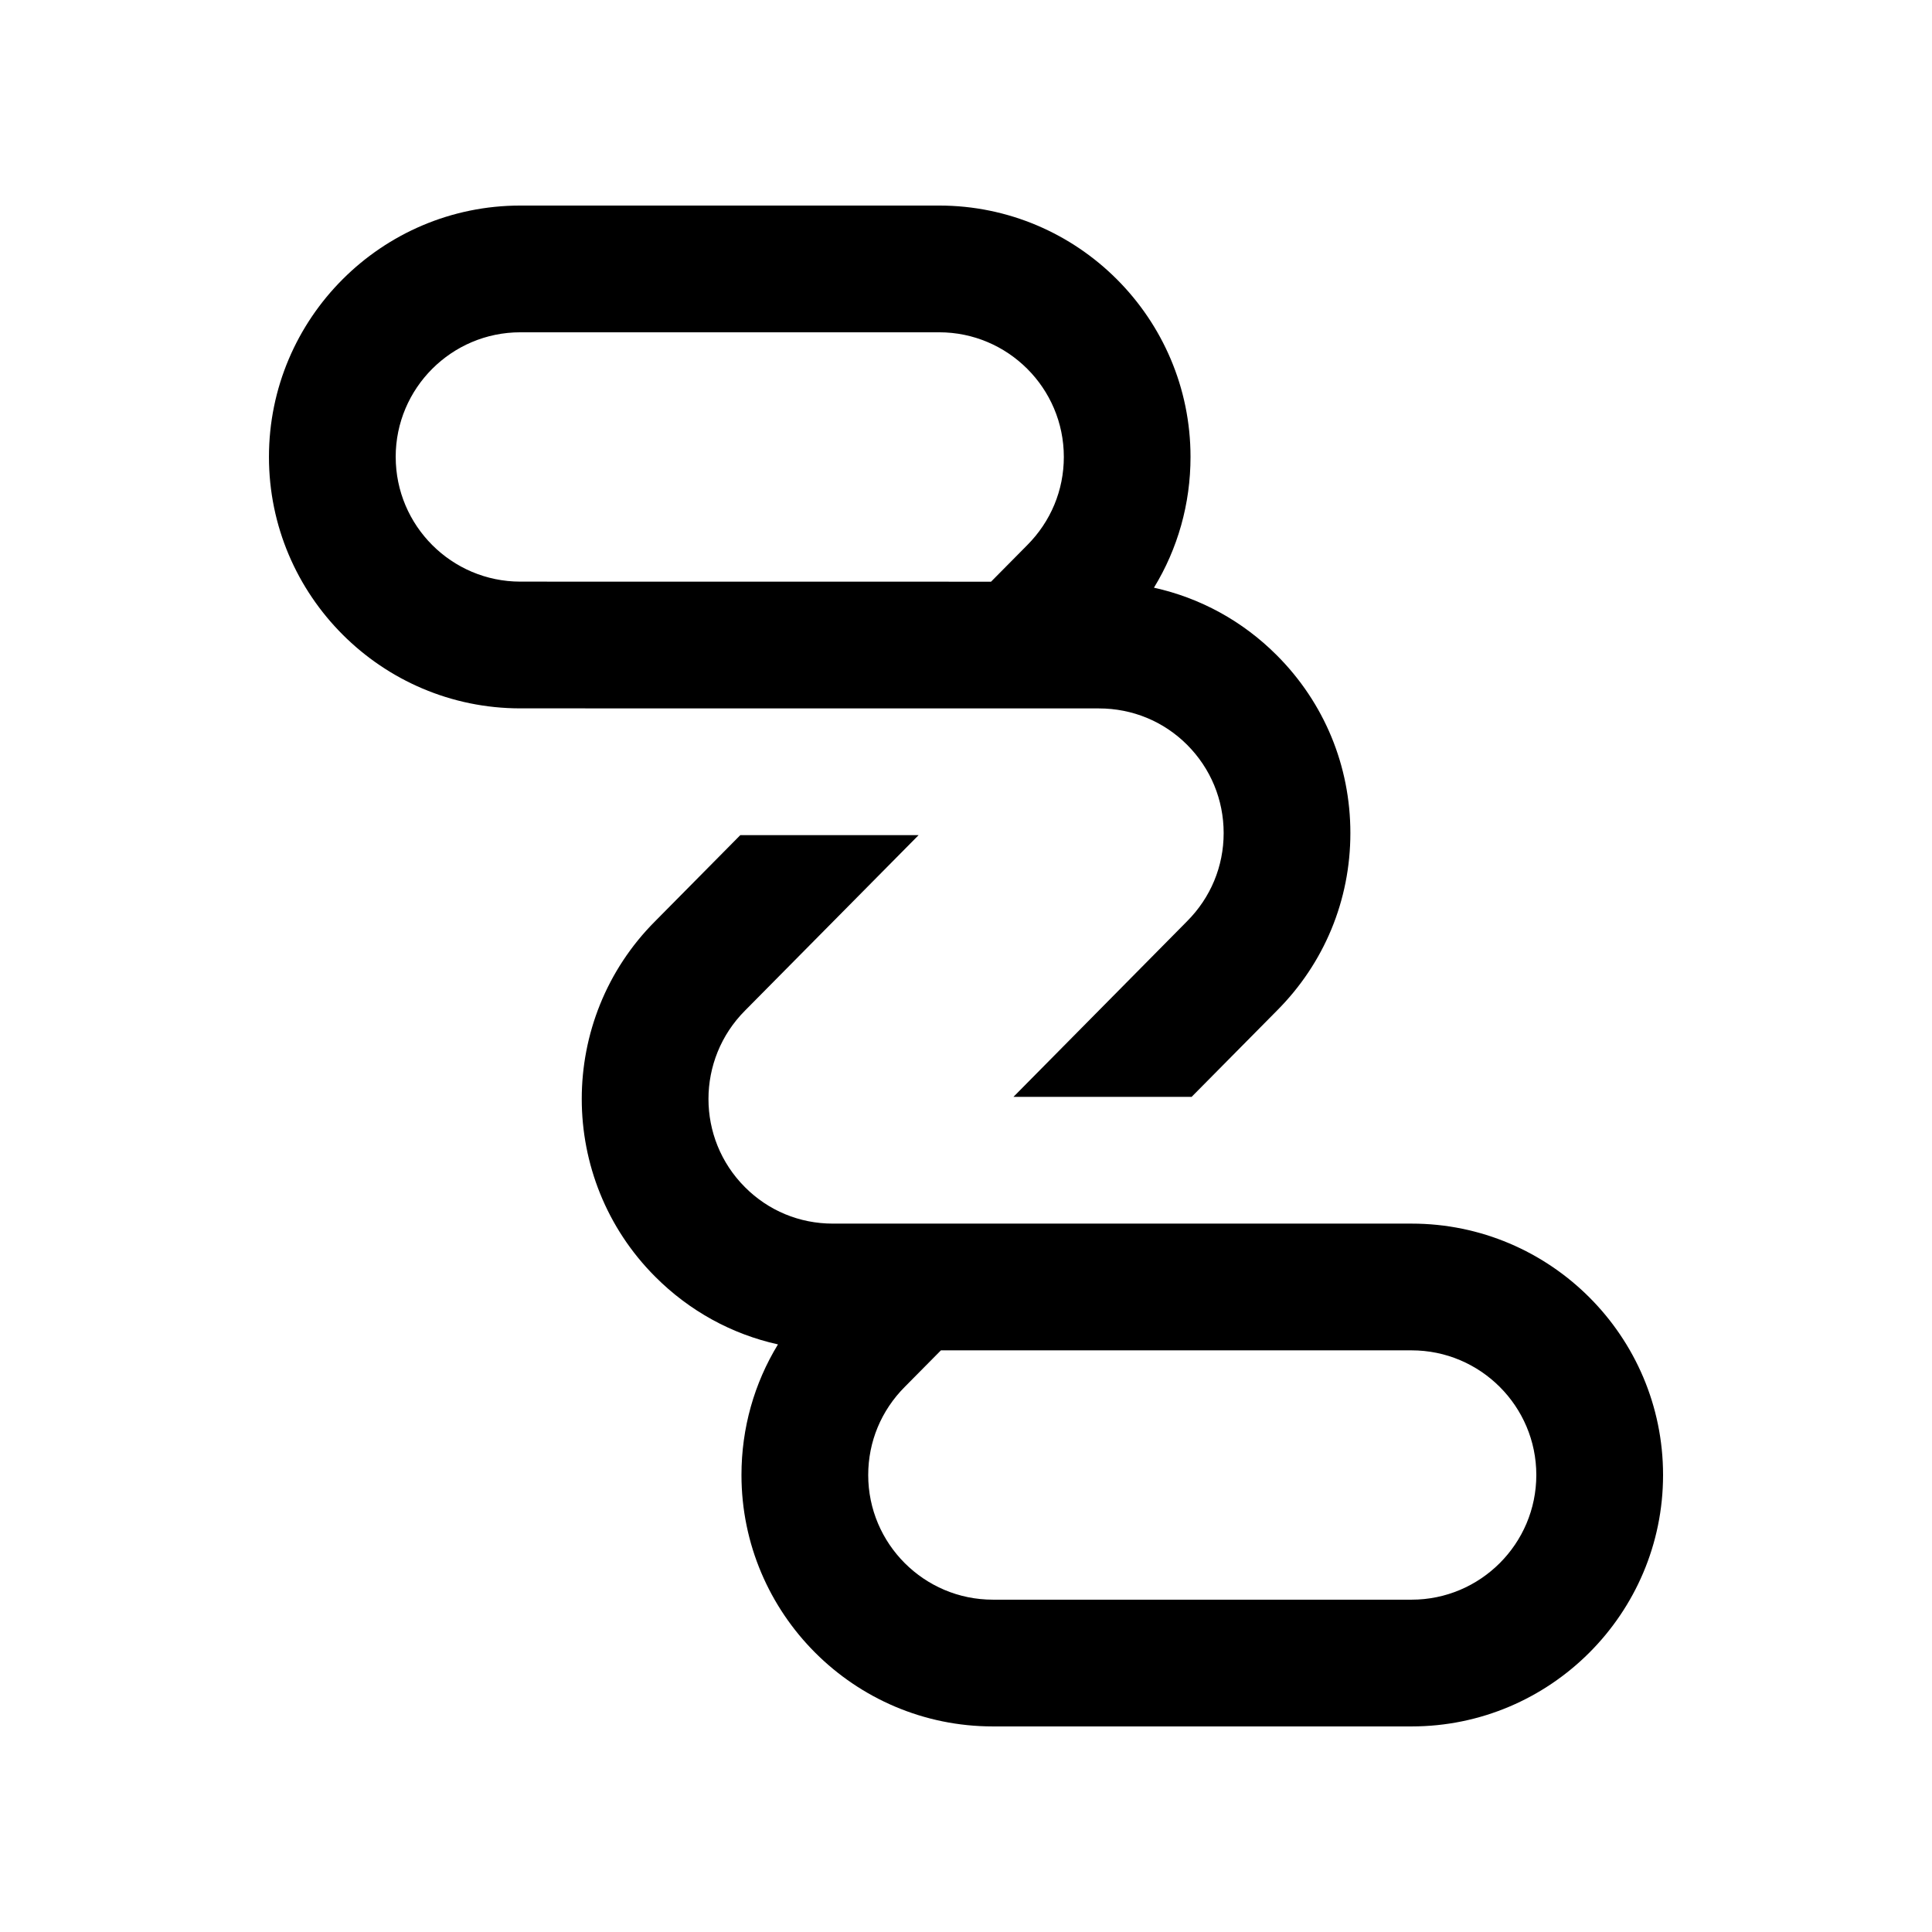
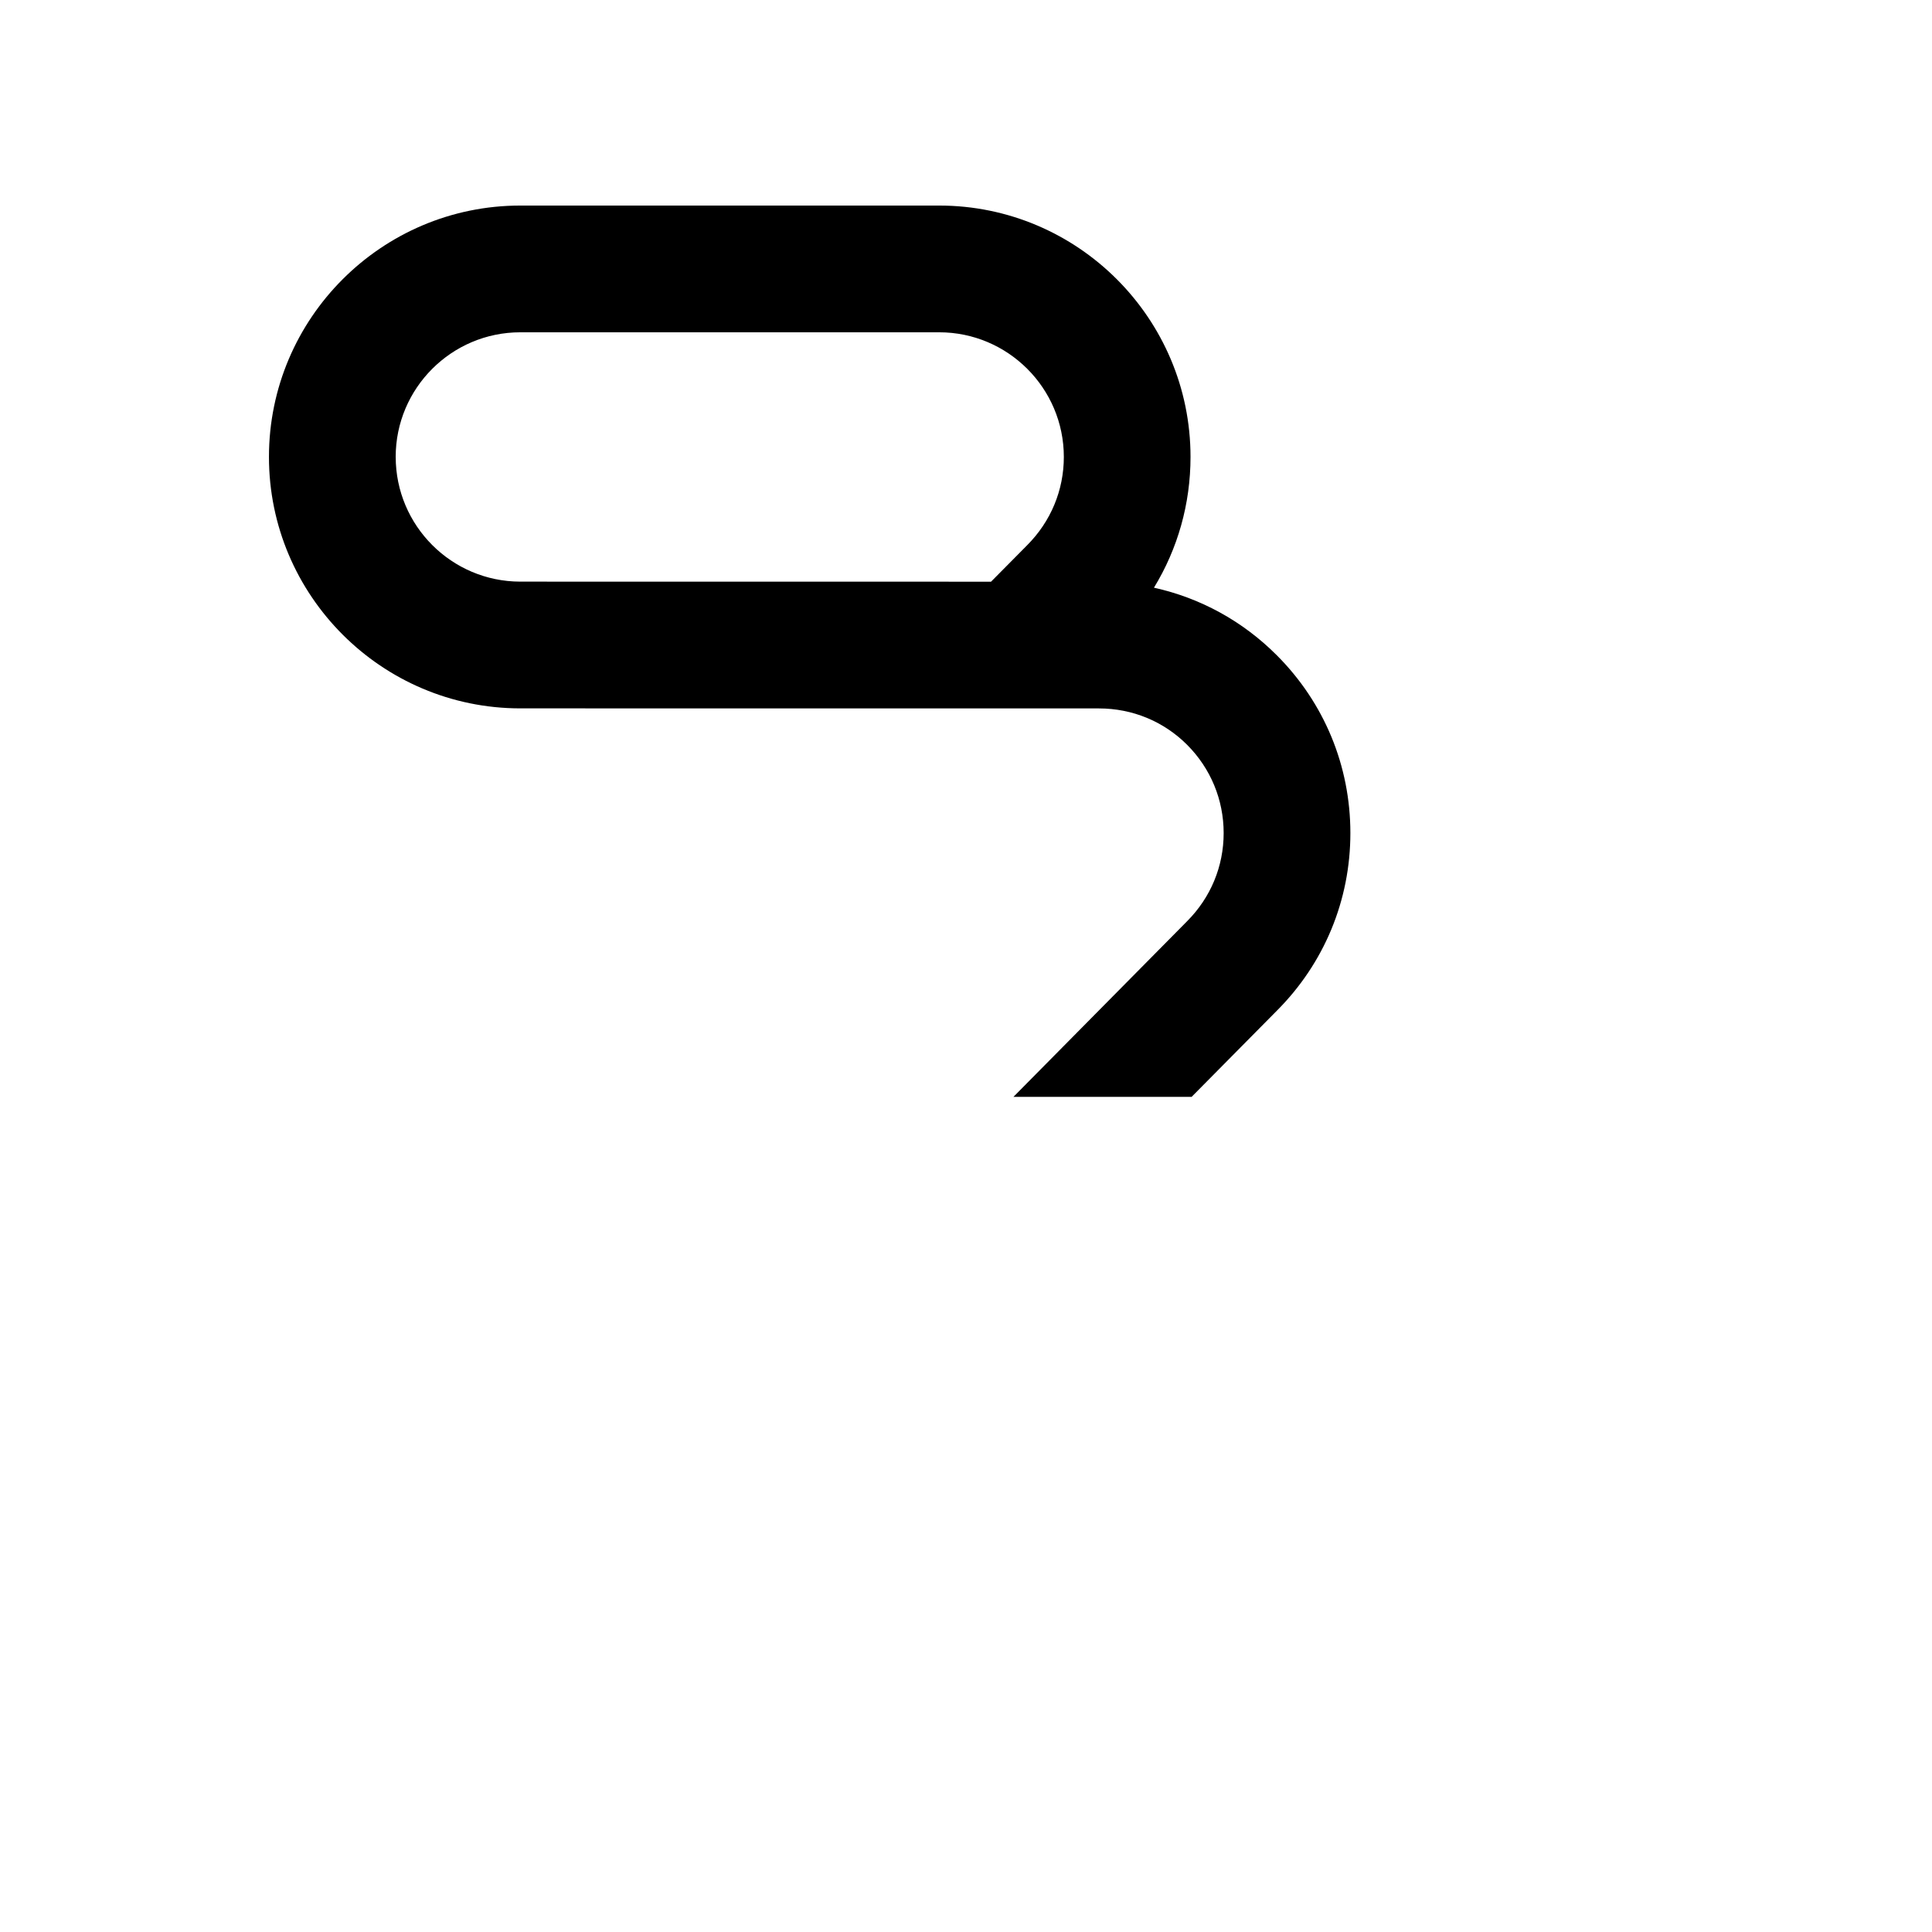
<svg xmlns="http://www.w3.org/2000/svg" fill="#000000" width="800px" height="800px" version="1.1" viewBox="144 144 512 512">
  <g>
-     <path d="m518.09 468.27h-153.38c-8.828 0-17.094-3.43-23.293-9.664-12.891-12.891-12.891-33.852 0.035-46.805l45.988-46.48h-47.254l-22.551 22.797c-25.961 25.992-25.941 68.258 0 94.219 9.055 9.082 20.285 15.23 32.535 17.941-6.297 10.316-9.672 22.188-9.672 34.605 0.004 36.734 29.883 66.637 66.621 66.637h110.97c36.738 0 66.641-29.902 66.641-66.633 0-36.738-29.902-66.617-66.641-66.617zm0 99.66h-110.97c-18.223 0-33.035-14.82-33.035-33.031 0-8.82 3.445-17.121 9.742-23.418l9.531-9.629 124.73 0.004c18.223 0 33.051 14.809 33.051 33.035 0 18.215-14.82 33.039-33.051 33.039z" />
    <path d="m435.23 331.74c8.855 0 17.156 3.426 23.371 9.645 6.231 6.246 9.68 14.547 9.68 23.387 0 8.82-3.43 17.109-9.742 23.418l-45.973 46.496h47.219l22.566-22.812c12.574-12.574 19.512-29.301 19.512-47.102 0-17.801-6.918-34.535-19.512-47.133-9.055-9.07-20.289-15.191-32.543-17.895 6.316-10.332 9.691-22.238 9.691-34.652 0.004-36.738-29.879-66.617-66.617-66.617h-110.99c-36.734 0-66.617 29.883-66.617 66.617 0 36.738 29.887 66.633 66.617 66.633zm-186.37-66.648c0-18.223 14.82-33.031 33.031-33.031h111c18.203 0 33.035 14.809 33.035 33.031 0 8.82-3.445 17.109-9.742 23.418l-9.547 9.645-124.74-0.016c-18.211-0.004-33.031-14.828-33.031-33.047z" />
  </g>
</svg>